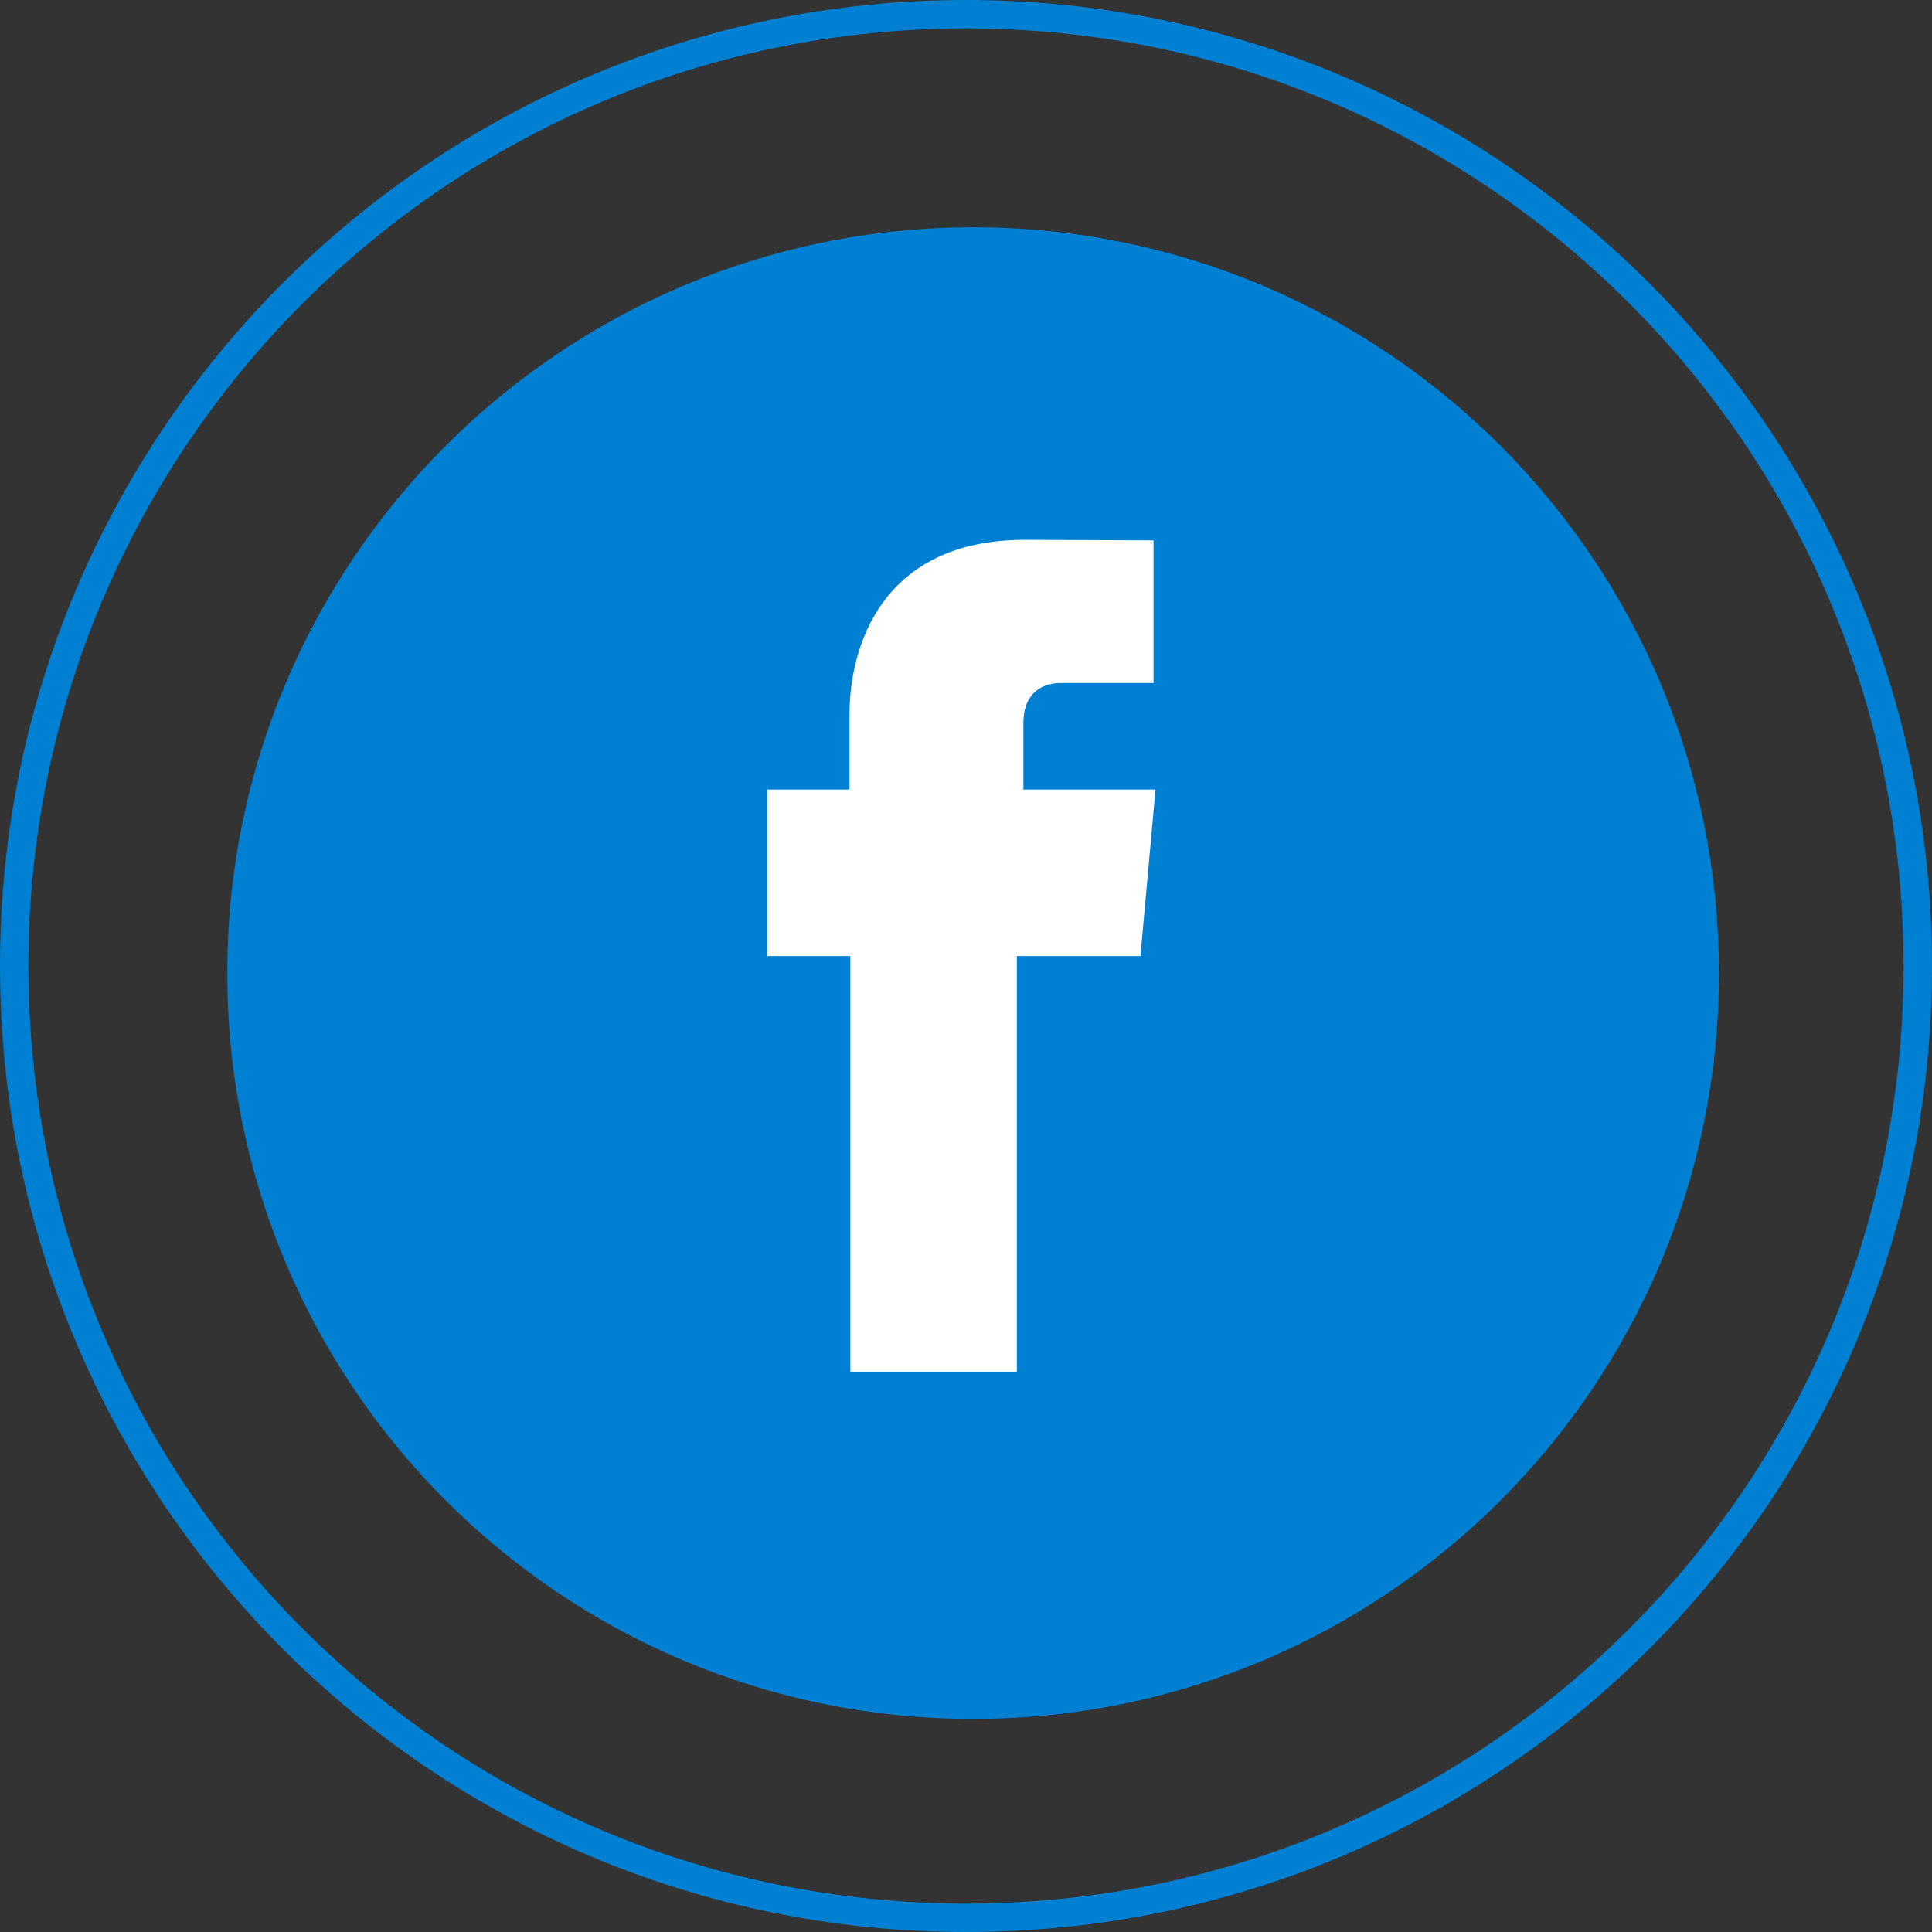
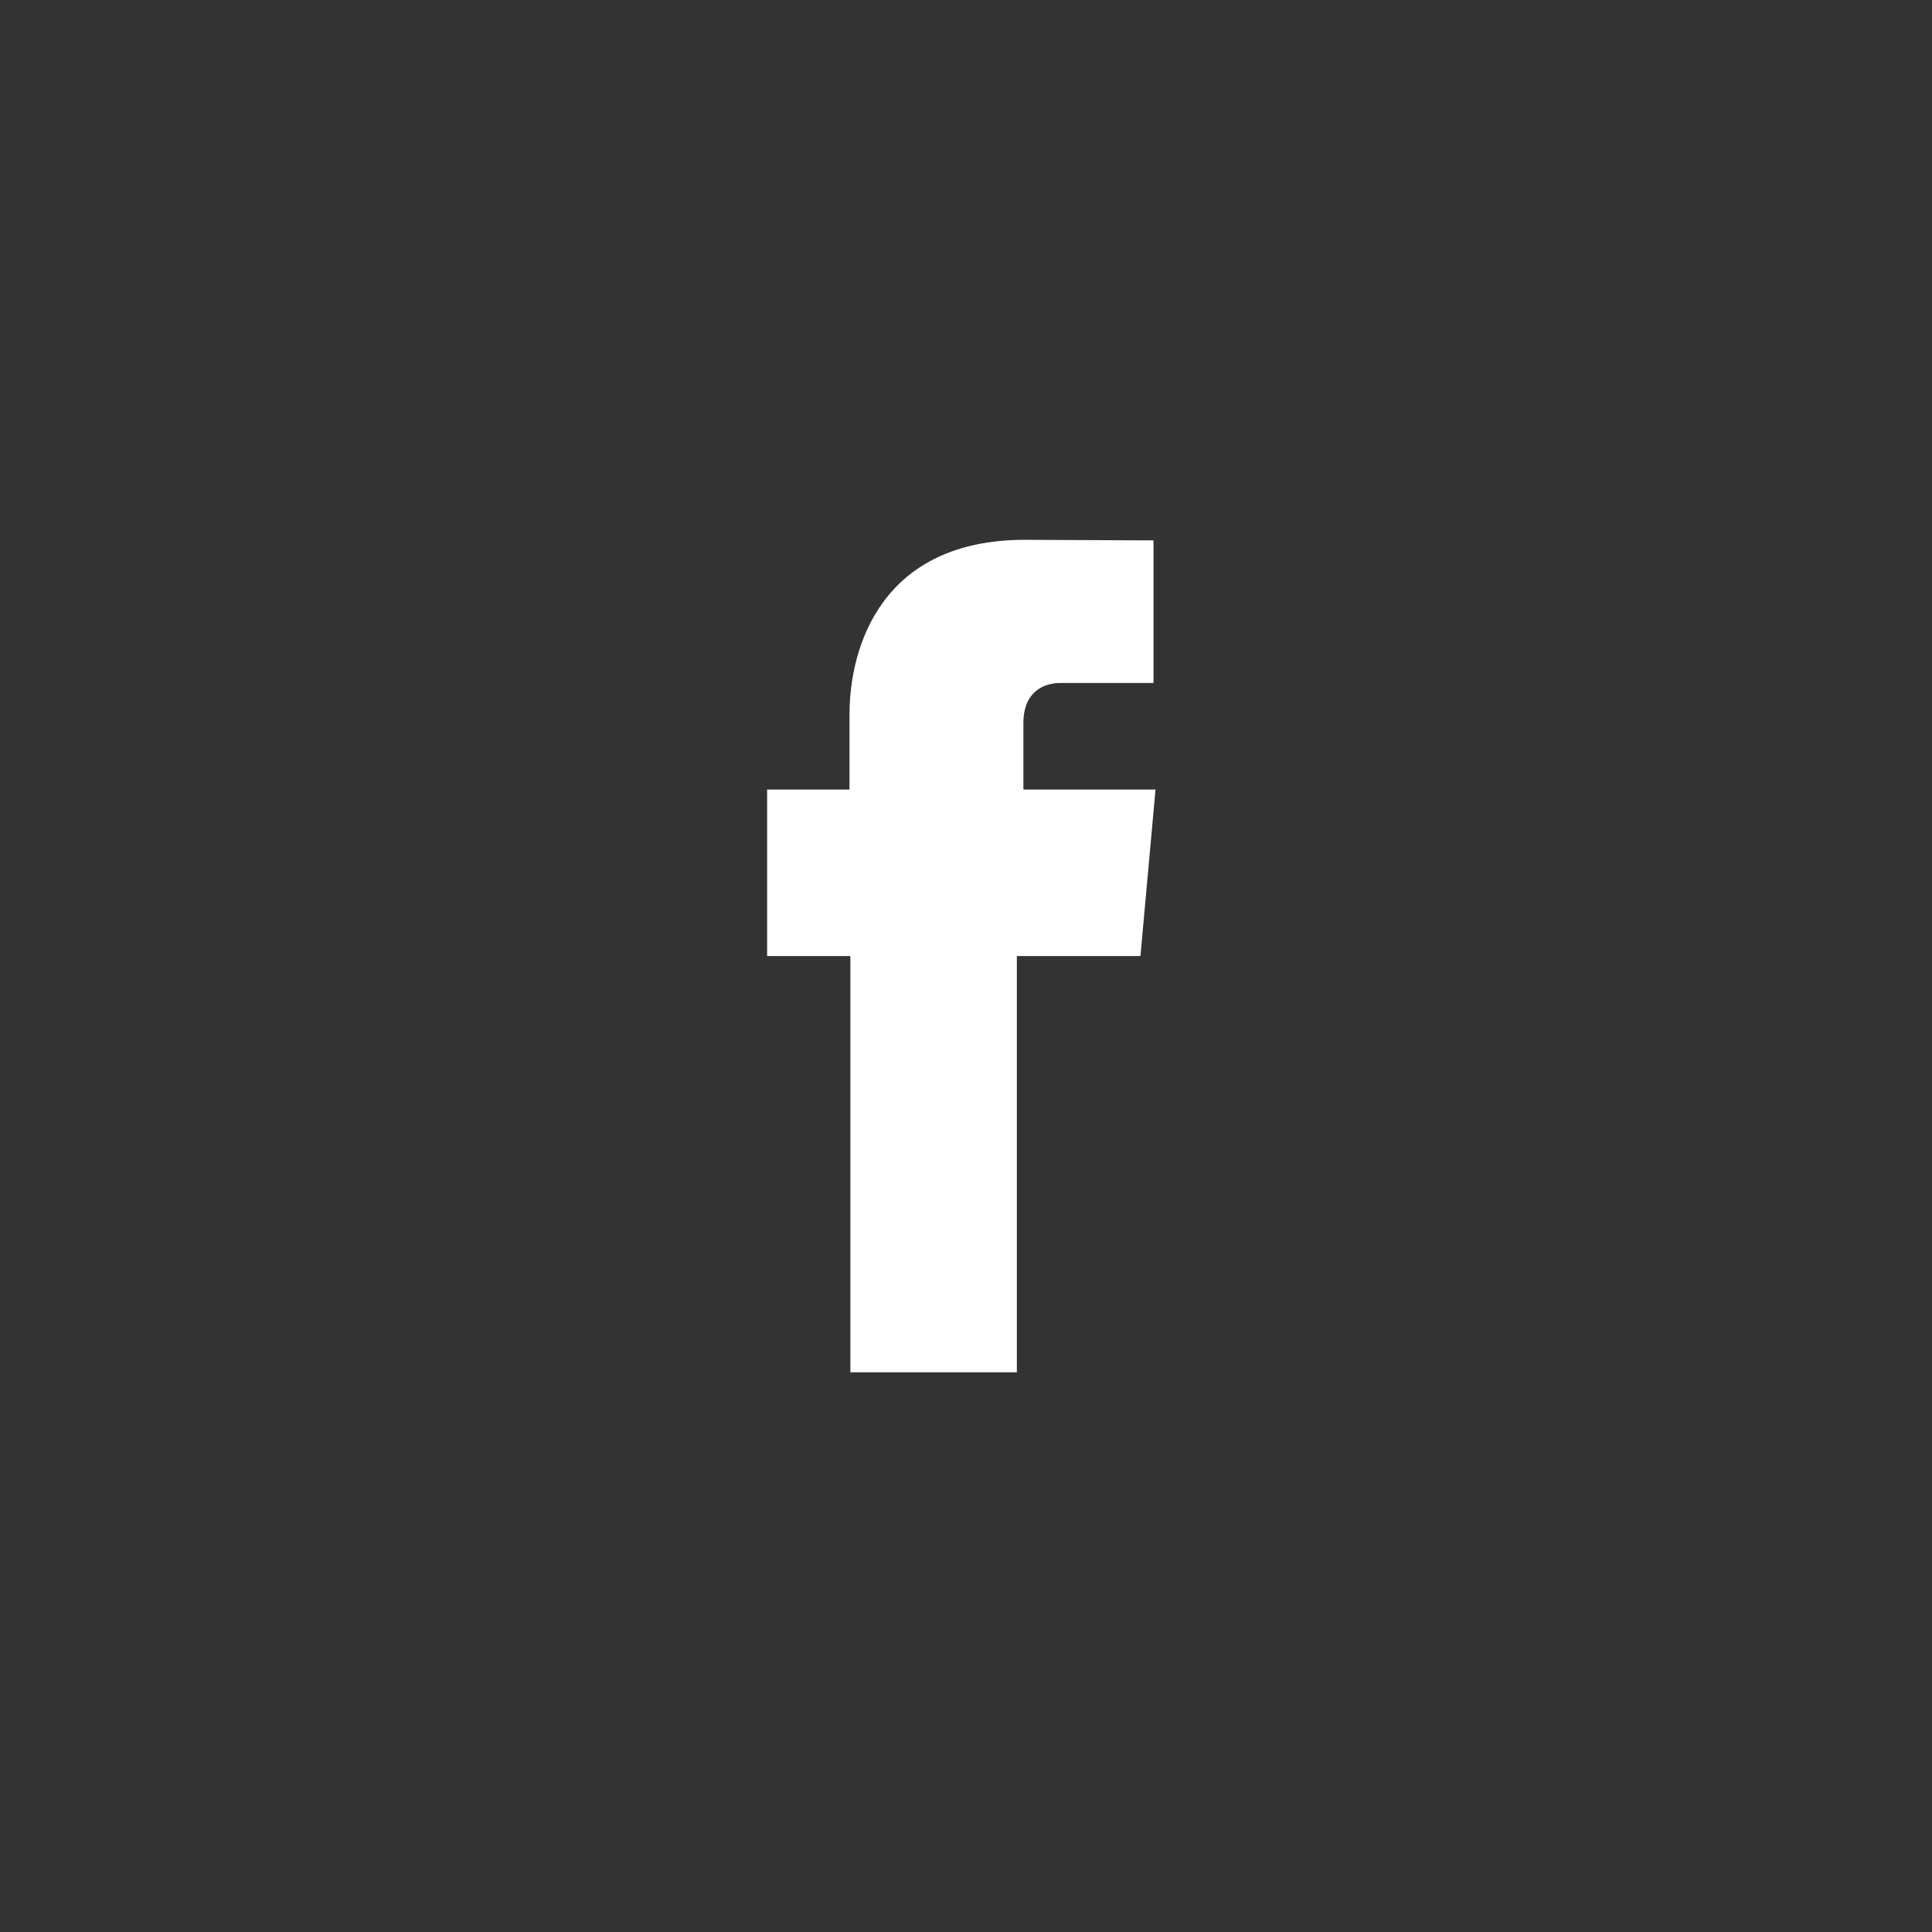
<svg xmlns="http://www.w3.org/2000/svg" width="68" height="68" viewBox="0 0 68 68" fill="none">
  <rect x="0" y="0" width="68" height="68" fill="#333333" stroke="none" />
-   <path d="M34.25 60.5C48.748 60.5 60.5 48.748 60.5 34.25C60.5 19.753 48.748 8 34.25 8C19.753 8 8 19.753 8 34.25C8 48.748 19.753 60.5 34.25 60.5Z" fill="#0080D3" />
-   <path d="M34 67.5C52.502 67.5 67.5 52.502 67.5 34C67.5 15.498 52.502 0.5 34 0.5C15.498 0.5 0.5 15.498 0.5 34C0.5 52.502 15.498 67.5 34 67.5Z" stroke="#0080D3" stroke-miterlimit="10" />
  <path d="M36.02 27.79V25.45C36.02 24.31 36.78 24.04 37.31 24.04H40.6V19.02L36.07 19C31.05 19 29.9 22.74 29.9 25.14V27.79H27V33.65H29.93V48.3H35.79V33.65H40.14L40.67 27.79H36.01H36.02Z" fill="white" />
</svg>